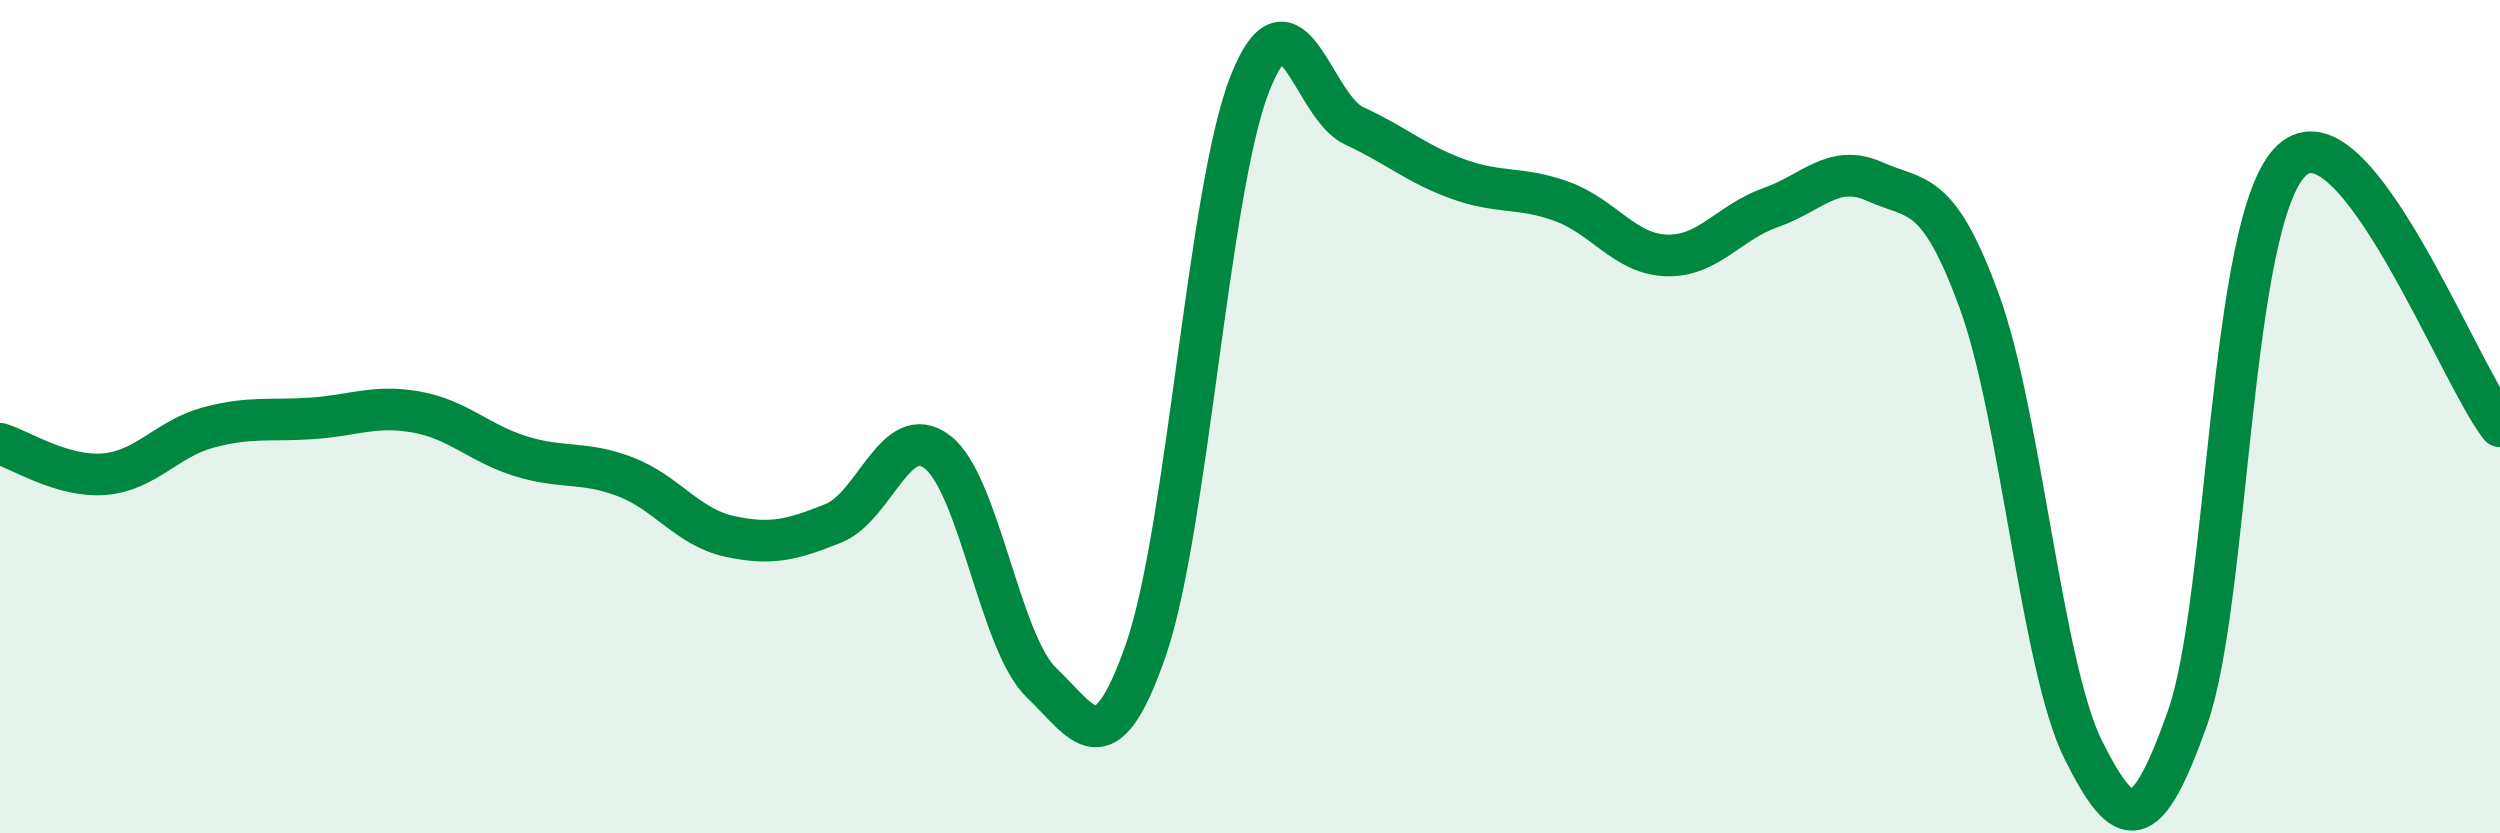
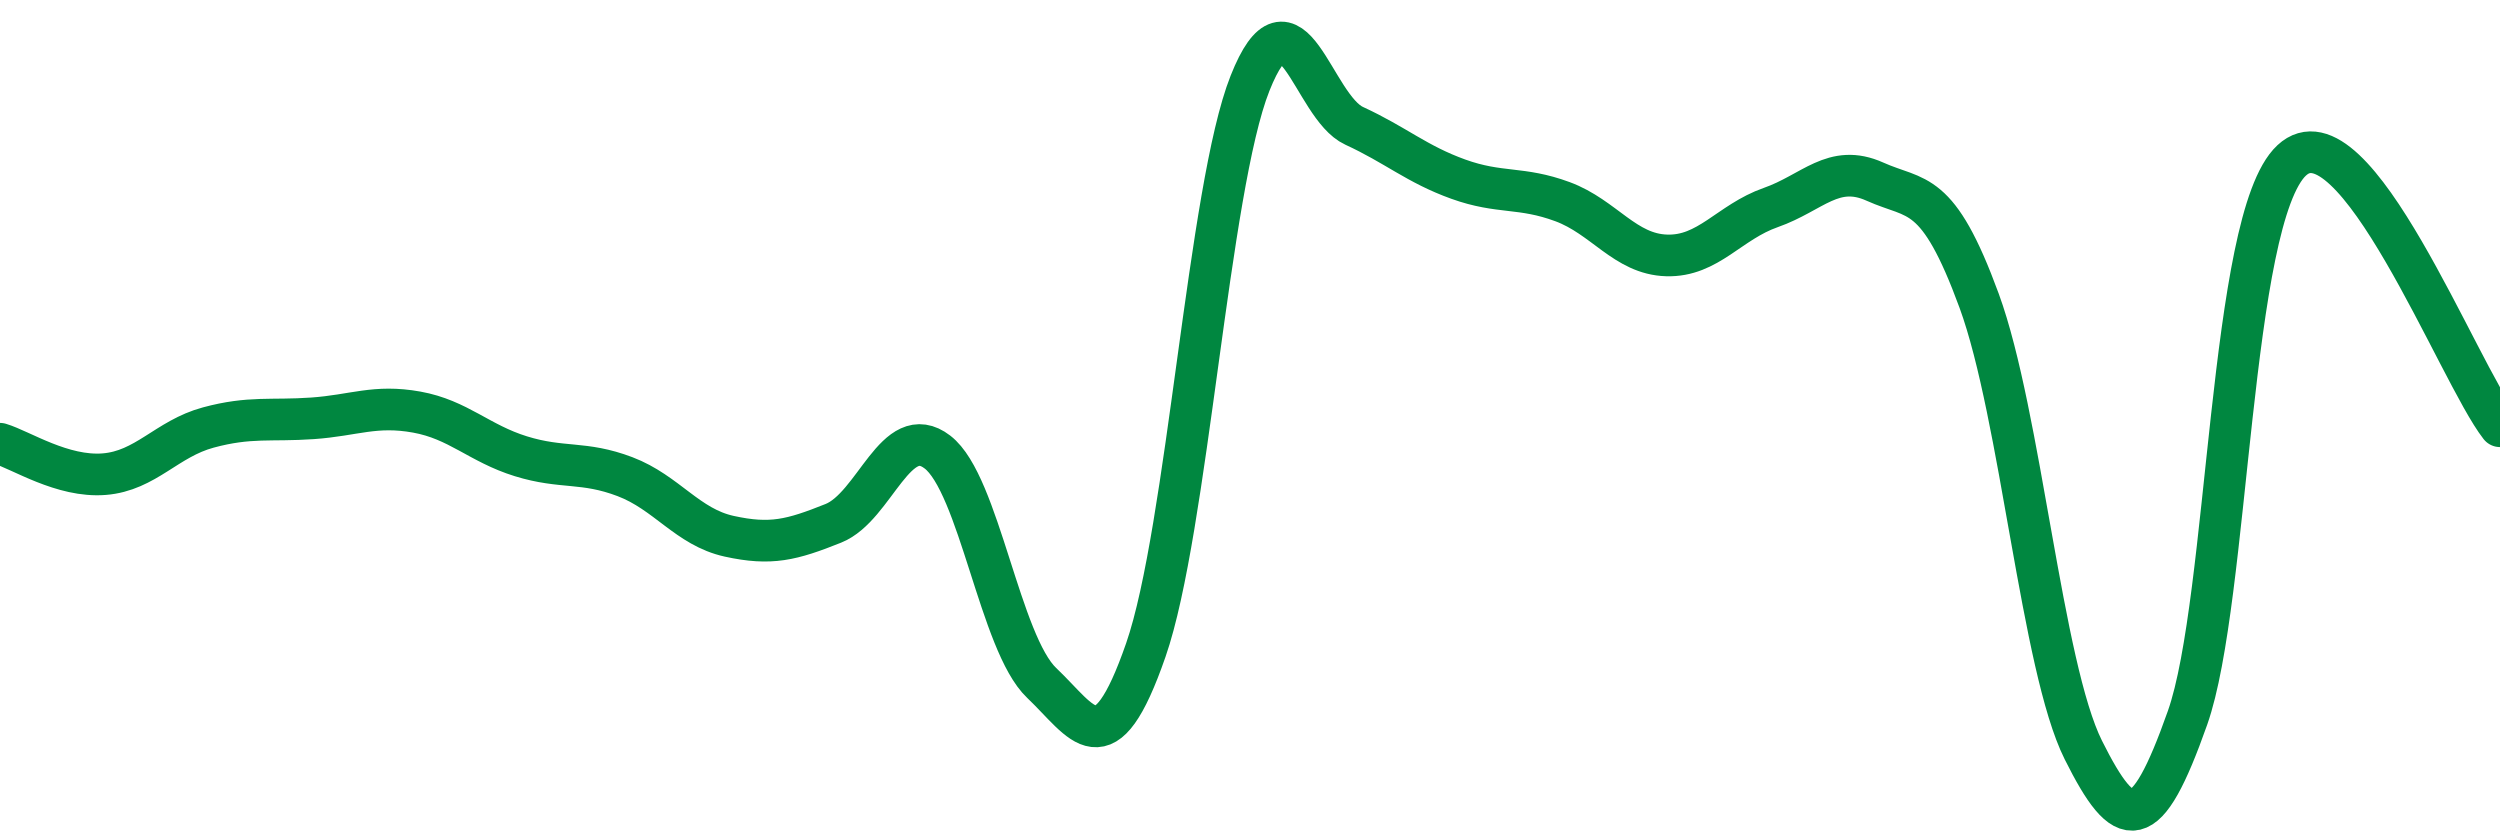
<svg xmlns="http://www.w3.org/2000/svg" width="60" height="20" viewBox="0 0 60 20">
-   <path d="M 0,10.65 C 0.5,10.8 1.5,11.46 2.5,11.38 C 3.5,11.3 4,10.53 5,10.26 C 6,9.99 6.5,10.11 7.5,10.04 C 8.5,9.97 9,9.71 10,9.89 C 11,10.07 11.5,10.64 12.5,10.95 C 13.5,11.26 14,11.06 15,11.44 C 16,11.82 16.5,12.65 17.5,12.87 C 18.5,13.09 19,12.96 20,12.56 C 21,12.16 21.5,10.08 22.5,10.85 C 23.5,11.62 24,15.44 25,16.39 C 26,17.34 26.5,18.48 27.5,15.6 C 28.5,12.72 29,4.52 30,2 C 31,-0.52 31.5,2.56 32.5,3.02 C 33.5,3.48 34,3.94 35,4.3 C 36,4.66 36.5,4.47 37.5,4.84 C 38.5,5.21 39,6.1 40,6.13 C 41,6.16 41.5,5.33 42.5,4.98 C 43.5,4.63 44,3.91 45,4.36 C 46,4.81 46.5,4.49 47.5,7.22 C 48.5,9.95 49,16 50,18 C 51,20 51.5,20.06 52.5,17.23 C 53.5,14.4 53.5,5.25 55,3.85 C 56.5,2.45 59,8.95 60,10.23L60 20L0 20Z" fill="#008740" opacity="0.1" stroke-linecap="round" stroke-linejoin="round" />
  <path d="M 0,10.65 C 0.5,10.8 1.5,11.46 2.5,11.38 C 3.5,11.3 4,10.53 5,10.26 C 6,9.99 6.5,10.11 7.5,10.04 C 8.5,9.97 9,9.71 10,9.89 C 11,10.07 11.5,10.64 12.5,10.95 C 13.5,11.26 14,11.06 15,11.44 C 16,11.82 16.5,12.65 17.5,12.87 C 18.5,13.09 19,12.96 20,12.56 C 21,12.16 21.5,10.08 22.5,10.85 C 23.5,11.62 24,15.44 25,16.39 C 26,17.34 26.5,18.48 27.5,15.6 C 28.5,12.72 29,4.52 30,2 C 31,-0.52 31.5,2.56 32.5,3.02 C 33.5,3.48 34,3.94 35,4.3 C 36,4.66 36.5,4.47 37.5,4.84 C 38.5,5.21 39,6.1 40,6.13 C 41,6.16 41.5,5.33 42.5,4.98 C 43.5,4.63 44,3.91 45,4.36 C 46,4.81 46.5,4.49 47.5,7.22 C 48.5,9.95 49,16 50,18 C 51,20 51.5,20.06 52.5,17.23 C 53.5,14.4 53.5,5.25 55,3.85 C 56.5,2.45 59,8.95 60,10.23" stroke="#008740" stroke-width="1" fill="none" stroke-linecap="round" stroke-linejoin="round" />
</svg>